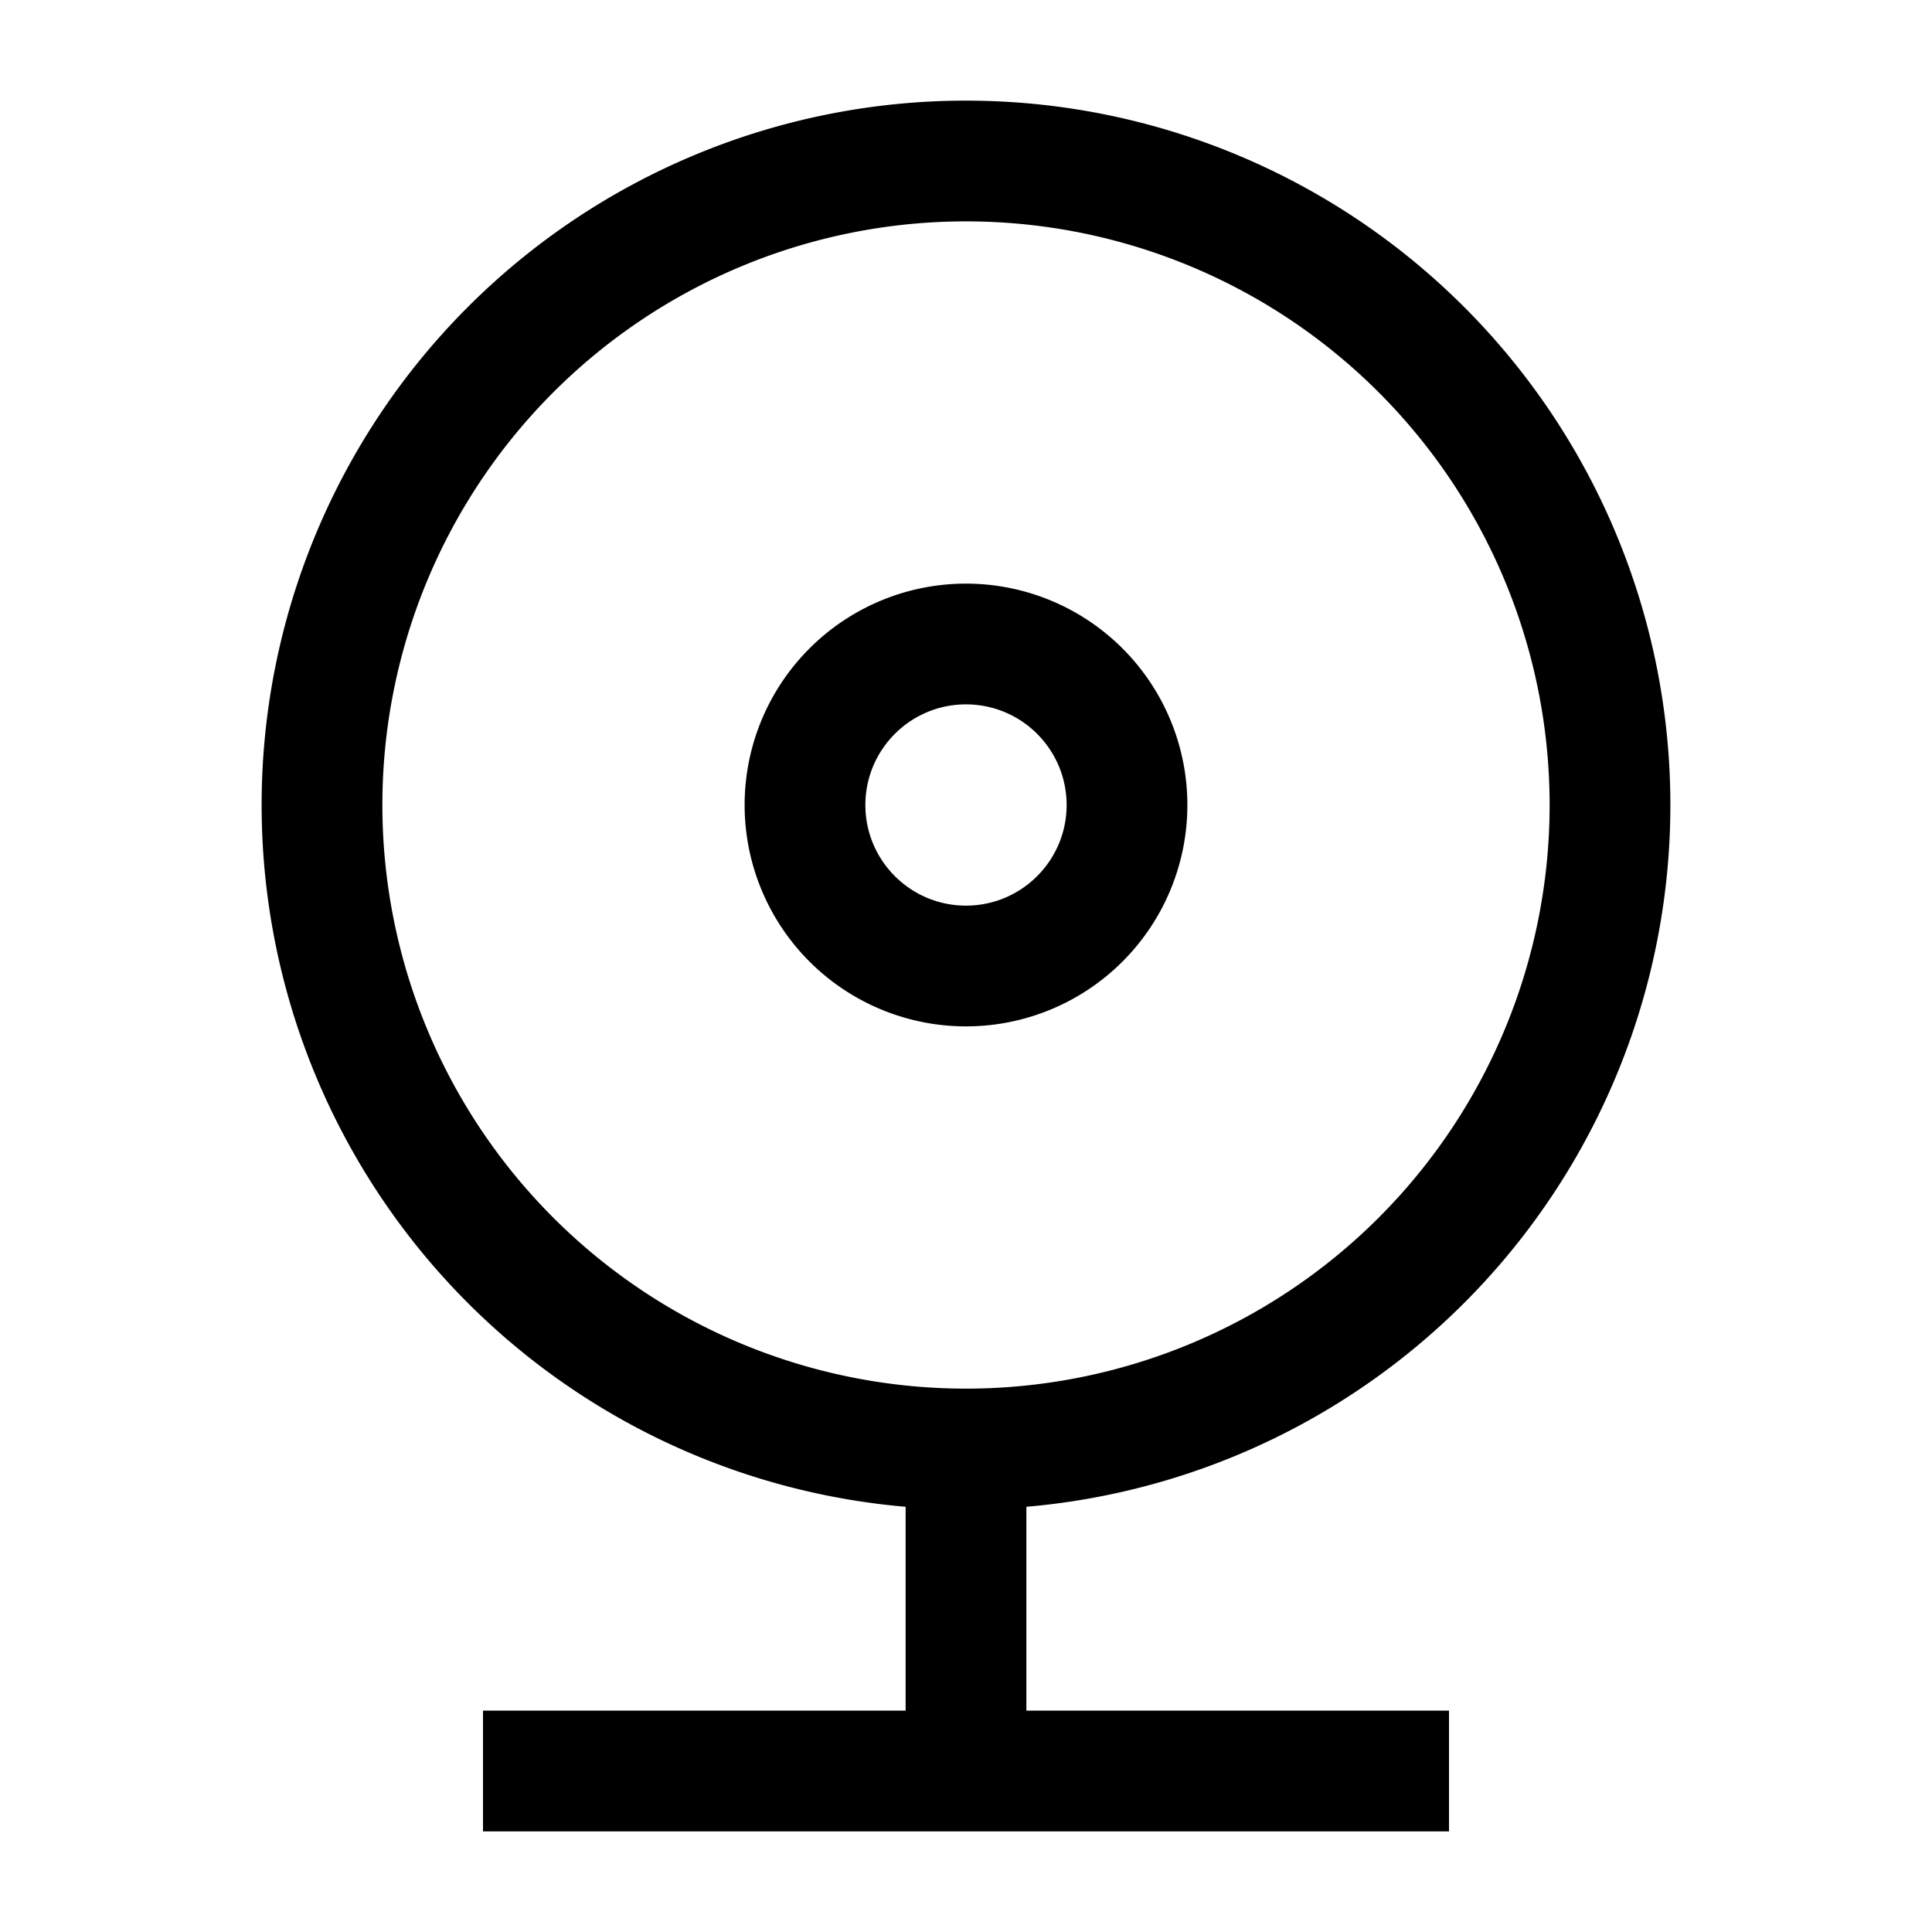
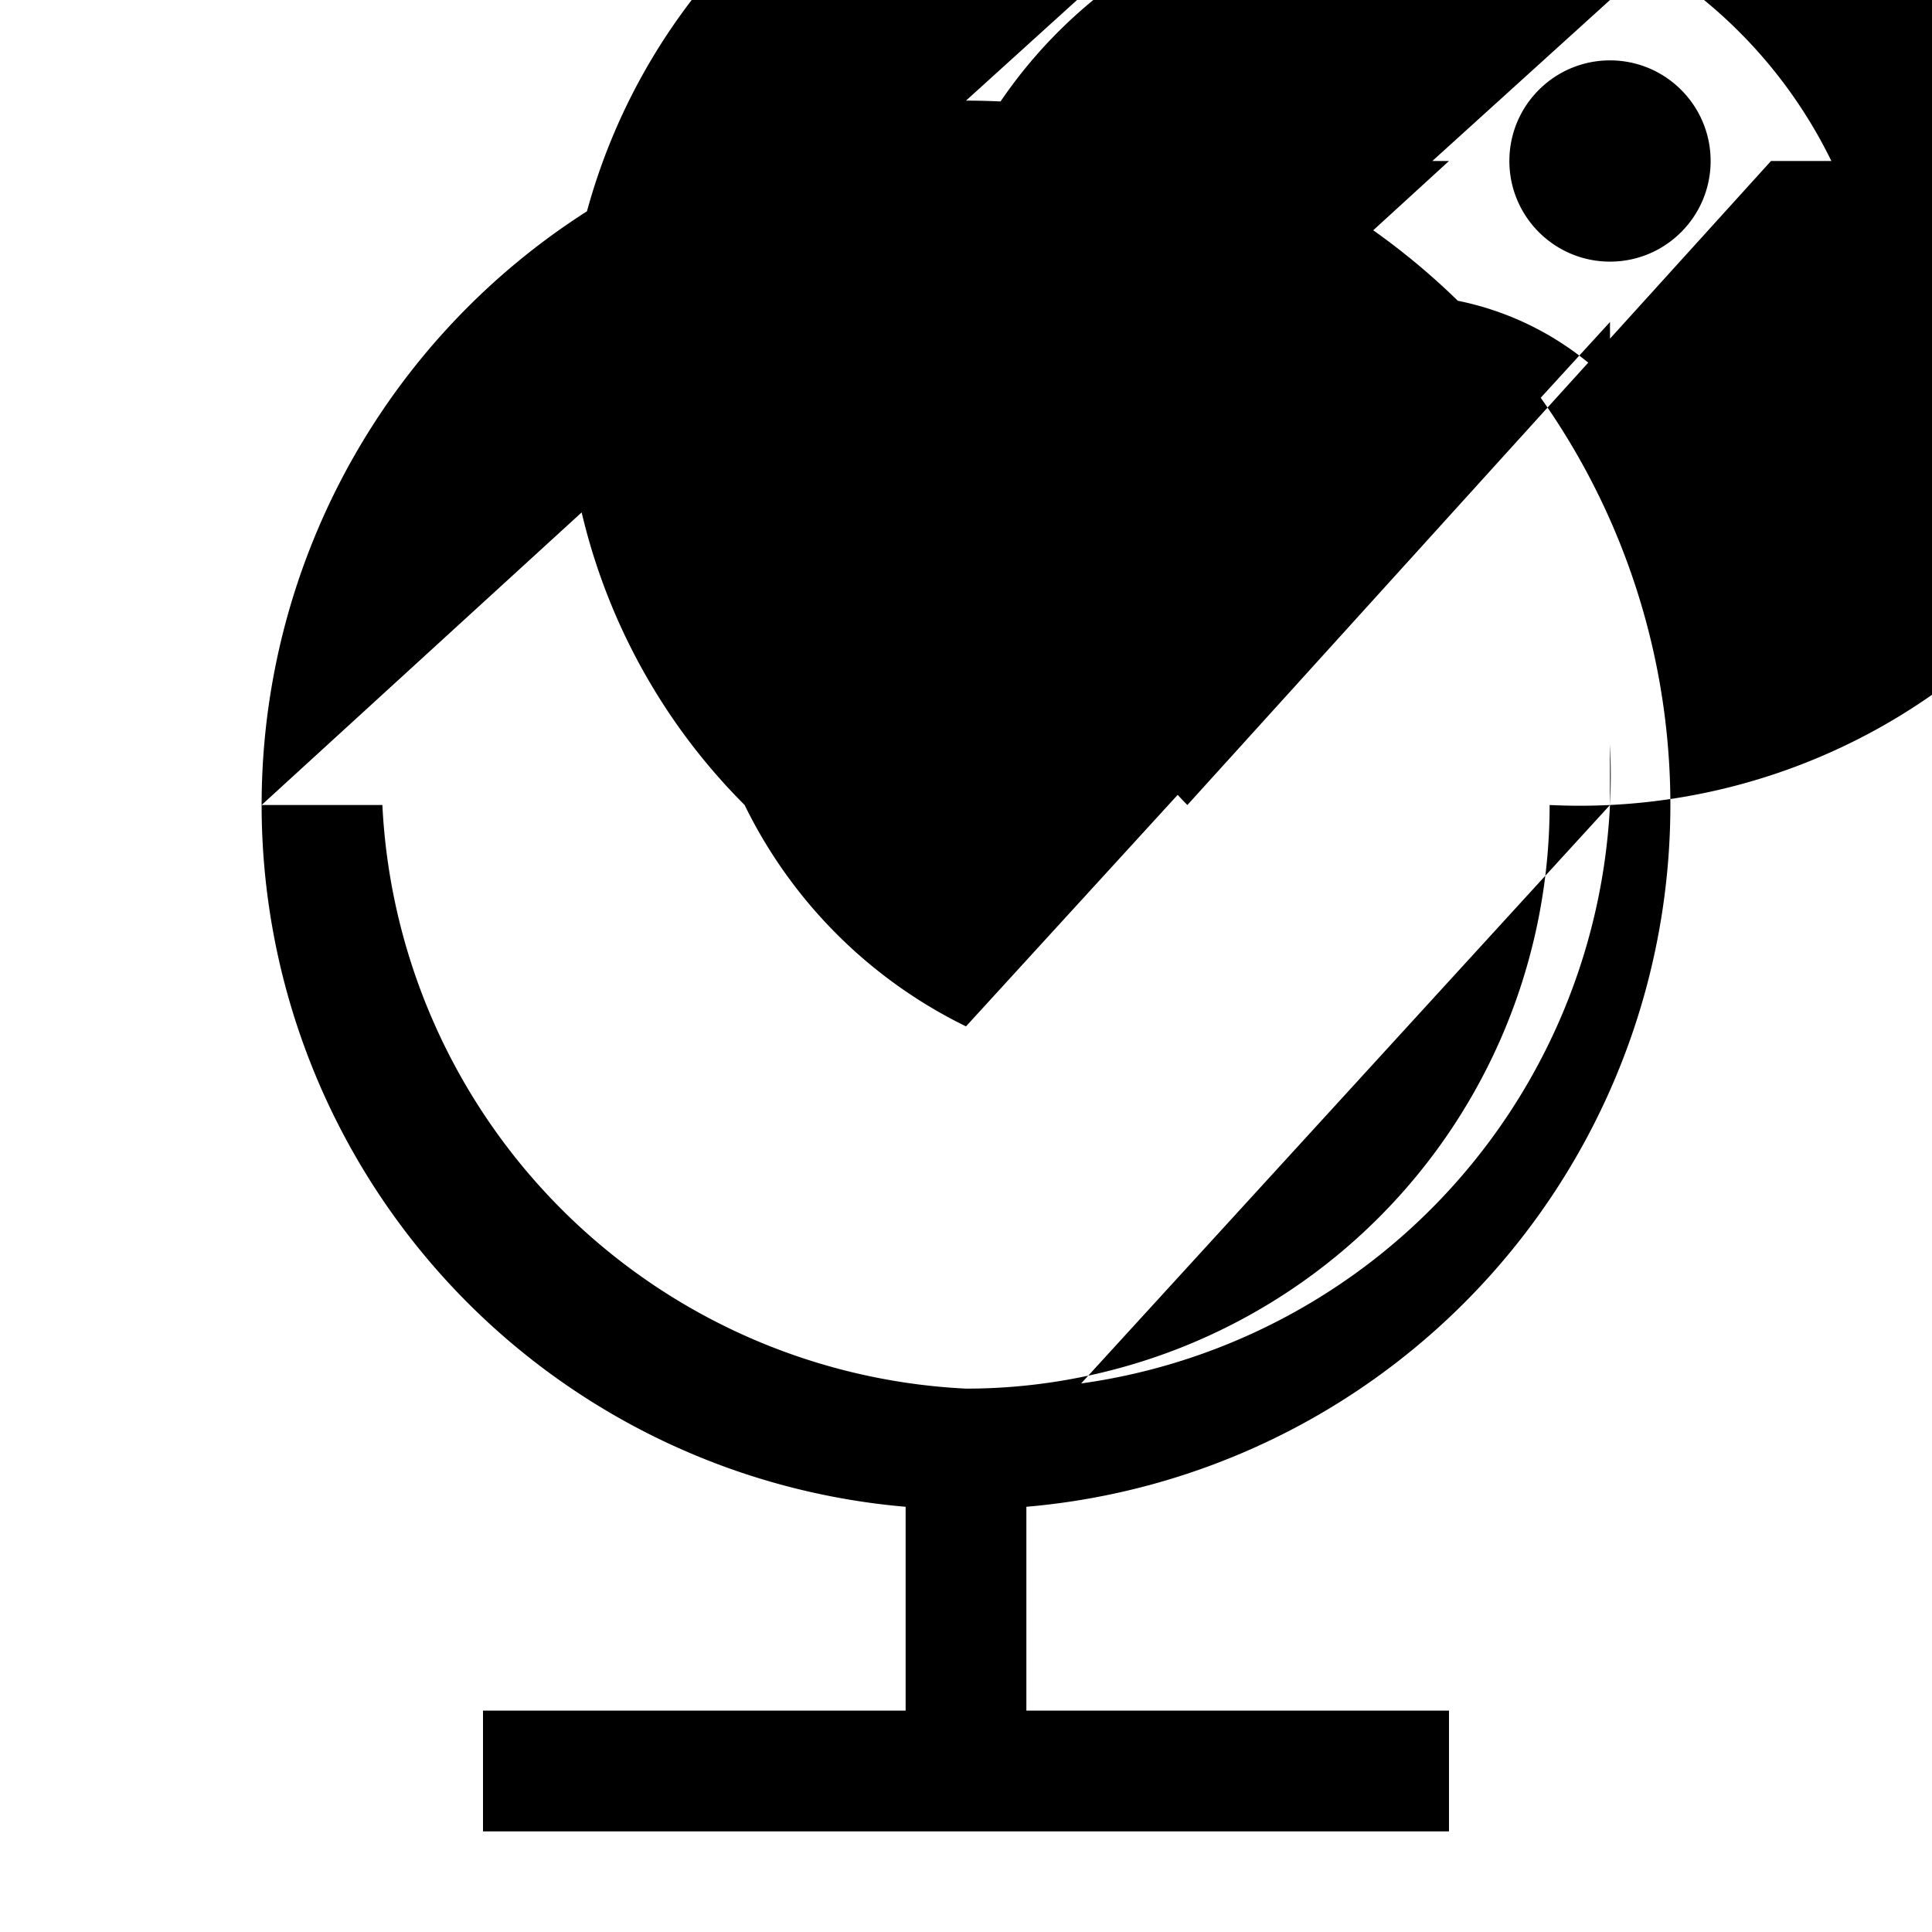
<svg xmlns="http://www.w3.org/2000/svg" width="24" height="24" fill="none" viewBox="0 0 24 24">
-   <path fill="#000" d="M11.25 22a.75.75 0 0 0 1.5 0h-1.5M6 22v.75h12v-1.5H6zm6 0h.75v-4h-1.5v4zm8-12h-.75A7.25 7.25 0 0 1 12 17.25v1.5A8.75 8.75 0 0 0 20.75 10zm-8 8v-.75A7.25 7.25 0 0 1 4.75 10h-1.5A8.75 8.75 0 0 0 12 18.75zm-8-8h.75A7.25 7.25 0 0 1 12 2.75v-1.5A8.75 8.75 0 0 0 3.25 10zm8-8v.75A7.25 7.25 0 0 1 19.25 10h1.5A8.75 8.75 0 0 0 12 1.25zm2 8h-.75c0 .69-.56 1.25-1.25 1.25v1.5A2.75 2.75 0 0 0 14.75 10zm-2 2v-.75c-.69 0-1.25-.56-1.25-1.25h-1.5A2.75 2.75 0 0 0 12 12.75zm-2-2h.75c0-.69.56-1.25 1.25-1.25v-1.5A2.75 2.75 0 0 0 9.25 10zm2-2v.75c.69 0 1.25.56 1.25 1.25h1.5A2.75 2.75 0 0 0 12 7.25z" />
+   <path fill="#000" d="M11.25 22a.75.75 0 0 0 1.5 0h-1.5M6 22v.75h12v-1.5H6zm6 0h.75v-4h-1.5v4zm8-12h-.75A7.25 7.25 0 0 1 12 17.25v1.5A8.75 8.75 0 0 0 20.75 10zv-.75A7.25 7.25 0 0 1 4.75 10h-1.5A8.75 8.75 0 0 0 12 18.75zm-8-8h.75A7.25 7.25 0 0 1 12 2.75v-1.5A8.75 8.75 0 0 0 3.25 10zm8-8v.75A7.25 7.25 0 0 1 19.25 10h1.5A8.75 8.75 0 0 0 12 1.25zm2 8h-.75c0 .69-.56 1.25-1.25 1.25v1.5A2.75 2.75 0 0 0 14.75 10zm-2 2v-.75c-.69 0-1.25-.56-1.25-1.25h-1.5A2.75 2.75 0 0 0 12 12.75zm-2-2h.75c0-.69.56-1.25 1.25-1.25v-1.5A2.75 2.75 0 0 0 9.25 10zm2-2v.75c.69 0 1.25.56 1.25 1.25h1.5A2.75 2.75 0 0 0 12 7.25z" />
</svg>